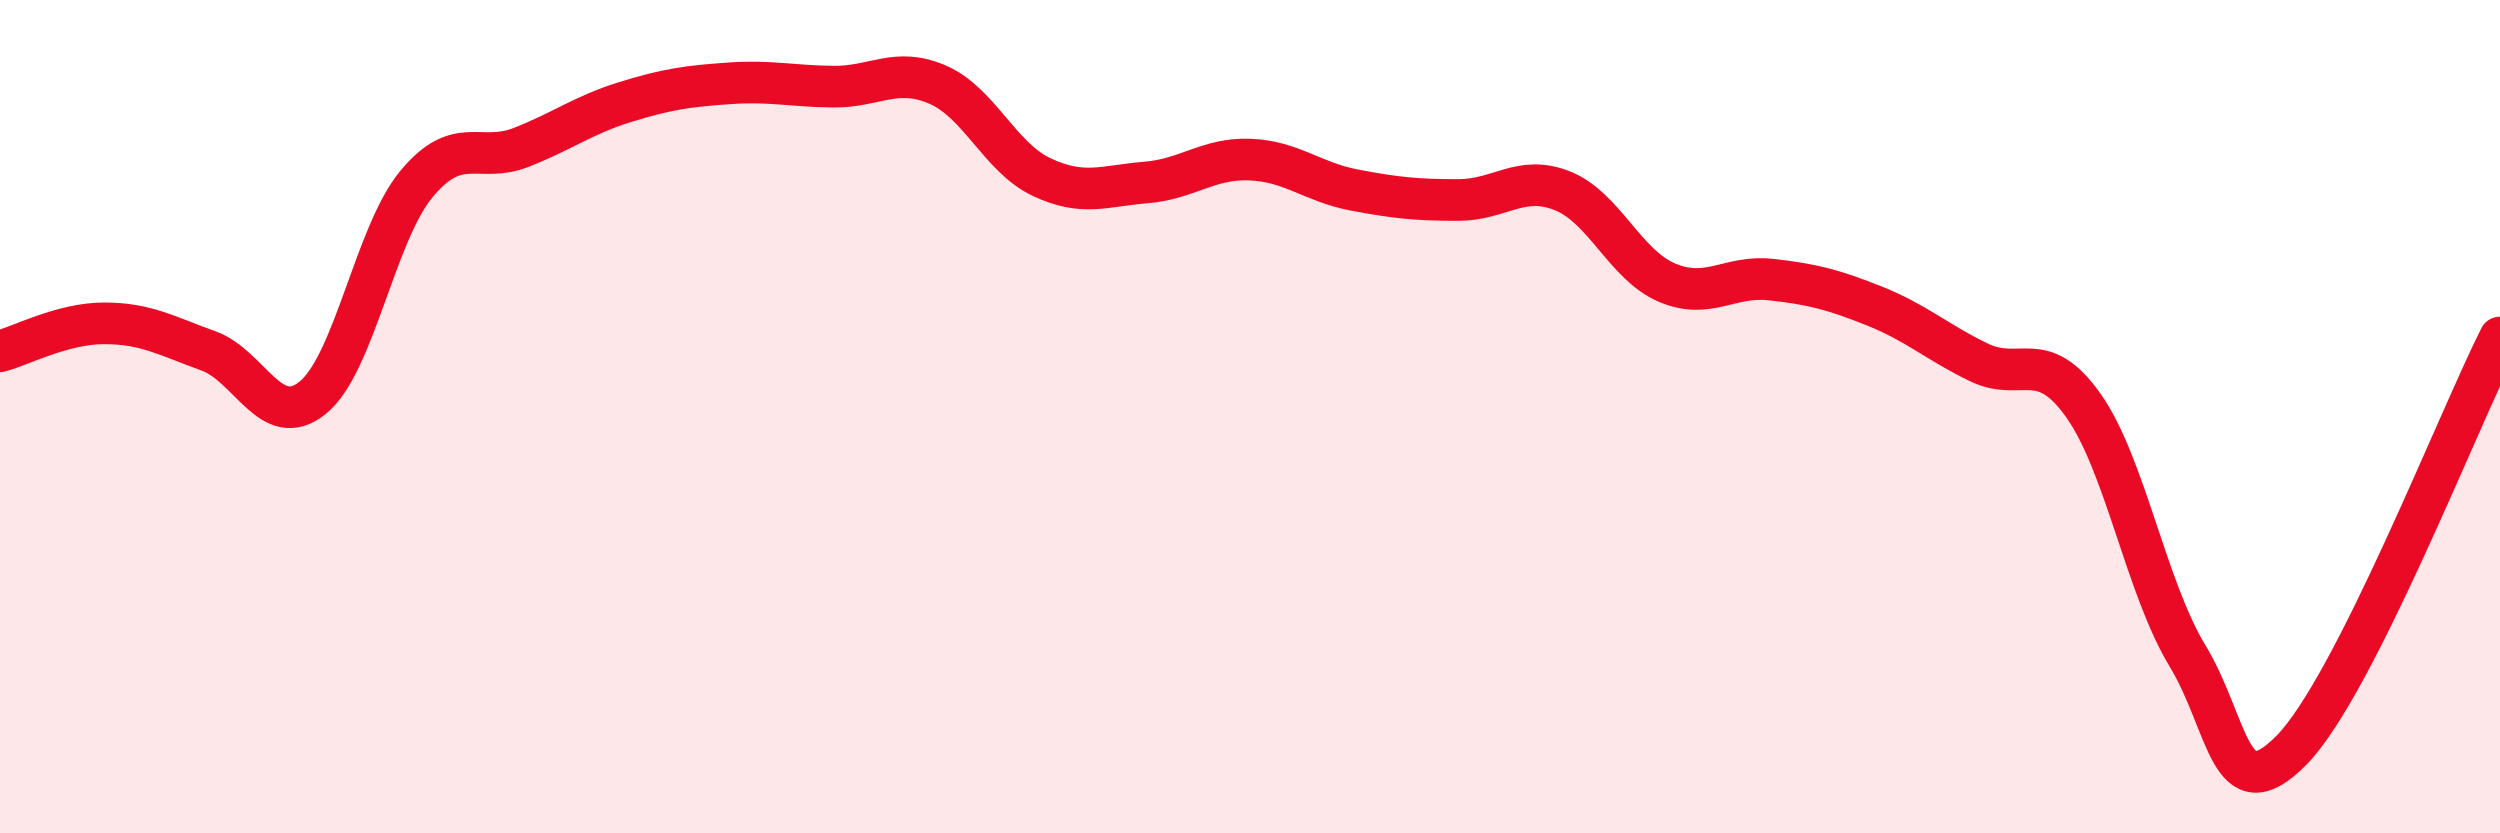
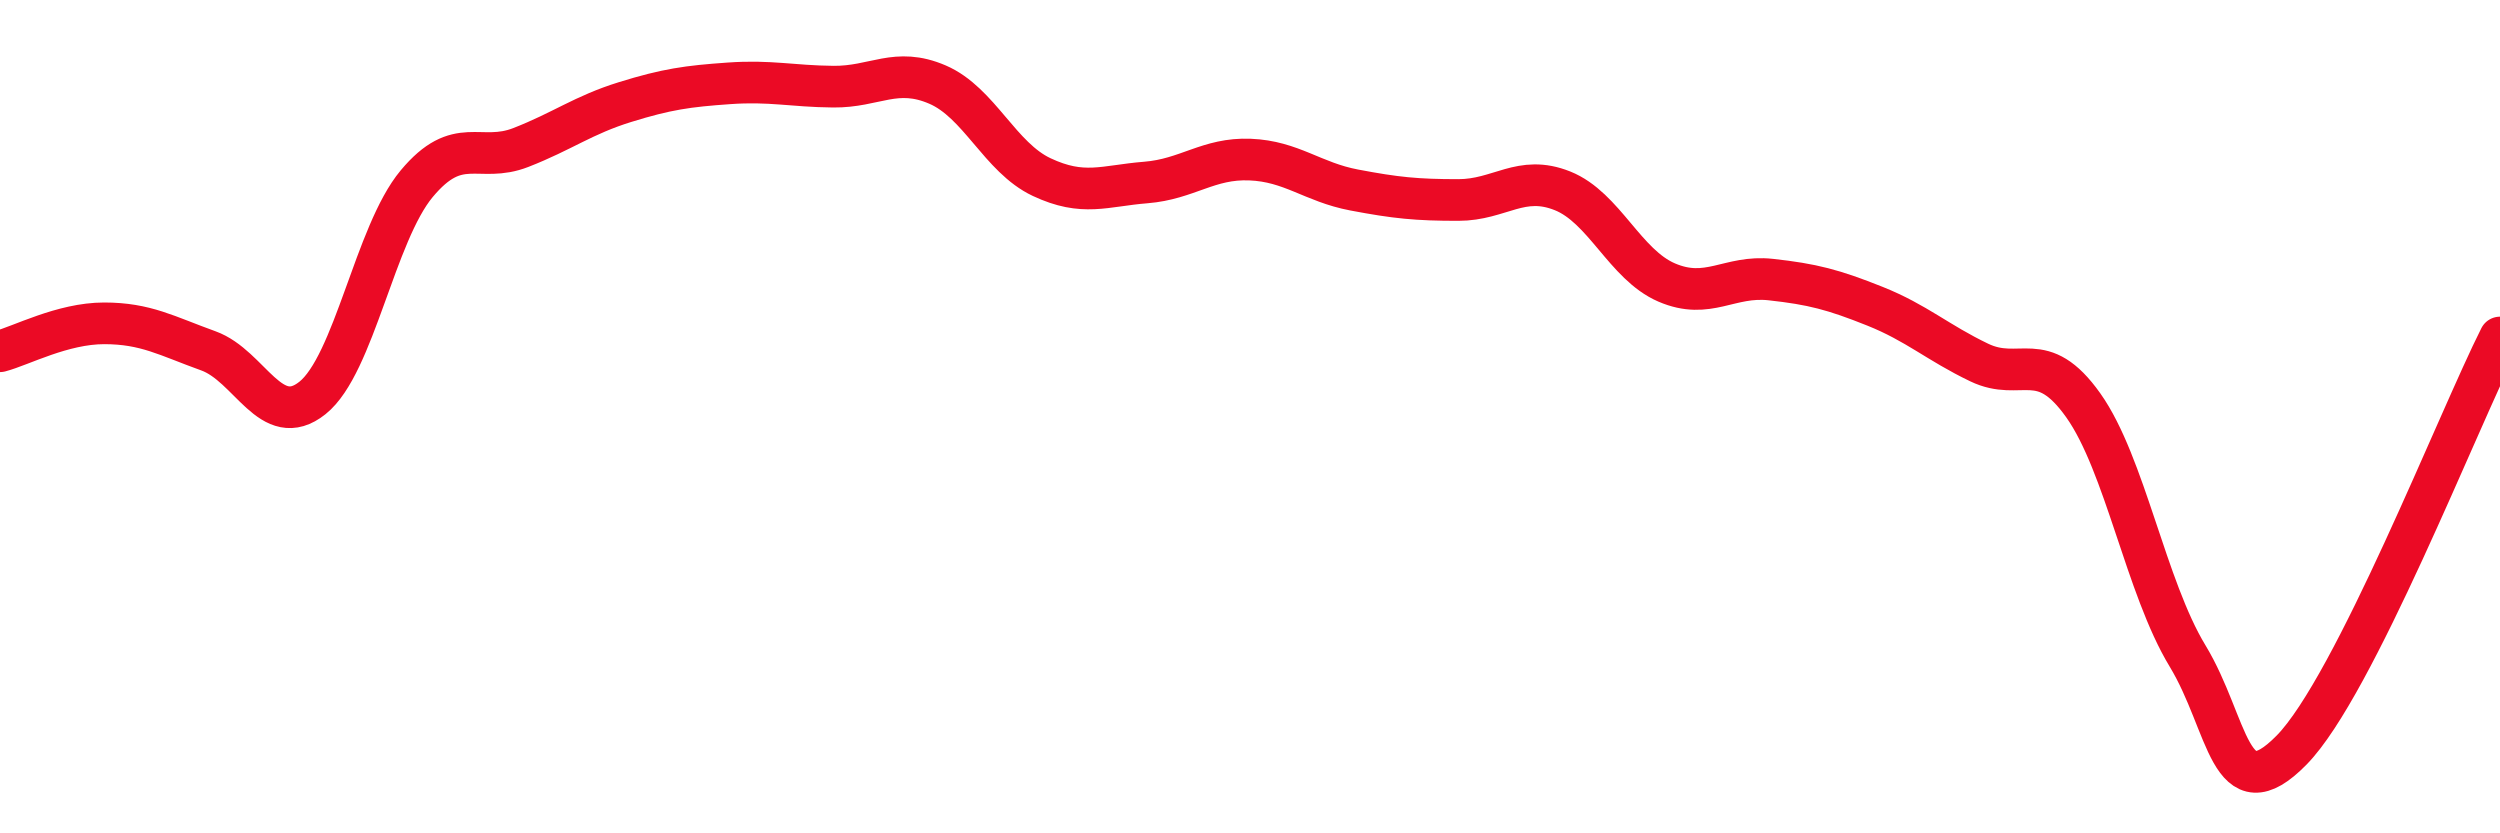
<svg xmlns="http://www.w3.org/2000/svg" width="60" height="20" viewBox="0 0 60 20">
-   <path d="M 0,8.43 C 0.5,8.3 1.5,7.76 2.5,7.76 C 3.5,7.76 4,8.06 5,8.42 C 6,8.78 6.5,10.35 7.5,9.55 C 8.5,8.75 9,5.61 10,4.41 C 11,3.21 11.5,3.93 12.5,3.54 C 13.5,3.15 14,2.76 15,2.45 C 16,2.14 16.5,2.07 17.5,2 C 18.5,1.93 19,2.07 20,2.08 C 21,2.09 21.5,1.6 22.5,2.03 C 23.5,2.46 24,3.78 25,4.25 C 26,4.72 26.5,4.46 27.5,4.38 C 28.5,4.3 29,3.79 30,3.83 C 31,3.87 31.5,4.37 32.5,4.56 C 33.5,4.75 34,4.8 35,4.8 C 36,4.8 36.5,4.18 37.5,4.58 C 38.5,4.98 39,6.35 40,6.78 C 41,7.21 41.5,6.6 42.5,6.71 C 43.5,6.82 44,6.95 45,7.35 C 46,7.75 46.5,8.22 47.5,8.7 C 48.5,9.18 49,8.32 50,9.73 C 51,11.14 51.5,14.09 52.5,15.74 C 53.5,17.39 53.5,19.53 55,18 C 56.5,16.47 59,10.08 60,8.1L60 20L0 20Z" fill="#EB0A25" opacity="0.1" stroke-linecap="round" stroke-linejoin="round" />
  <path d="M 0,8.43 C 0.5,8.3 1.5,7.76 2.5,7.76 C 3.5,7.76 4,8.06 5,8.42 C 6,8.78 6.5,10.35 7.5,9.55 C 8.5,8.75 9,5.61 10,4.41 C 11,3.21 11.5,3.93 12.5,3.54 C 13.5,3.15 14,2.76 15,2.45 C 16,2.14 16.5,2.07 17.5,2 C 18.5,1.93 19,2.07 20,2.08 C 21,2.09 21.5,1.6 22.5,2.03 C 23.5,2.46 24,3.78 25,4.25 C 26,4.72 26.5,4.46 27.5,4.38 C 28.5,4.3 29,3.79 30,3.83 C 31,3.87 31.5,4.37 32.5,4.56 C 33.5,4.75 34,4.8 35,4.8 C 36,4.8 36.5,4.18 37.5,4.58 C 38.5,4.98 39,6.35 40,6.78 C 41,7.21 41.5,6.6 42.5,6.71 C 43.5,6.82 44,6.95 45,7.35 C 46,7.75 46.5,8.22 47.5,8.7 C 48.5,9.18 49,8.32 50,9.73 C 51,11.14 51.5,14.09 52.5,15.74 C 53.5,17.39 53.5,19.53 55,18 C 56.5,16.47 59,10.08 60,8.1" stroke="#EB0A25" stroke-width="1" fill="none" stroke-linecap="round" stroke-linejoin="round" />
</svg>